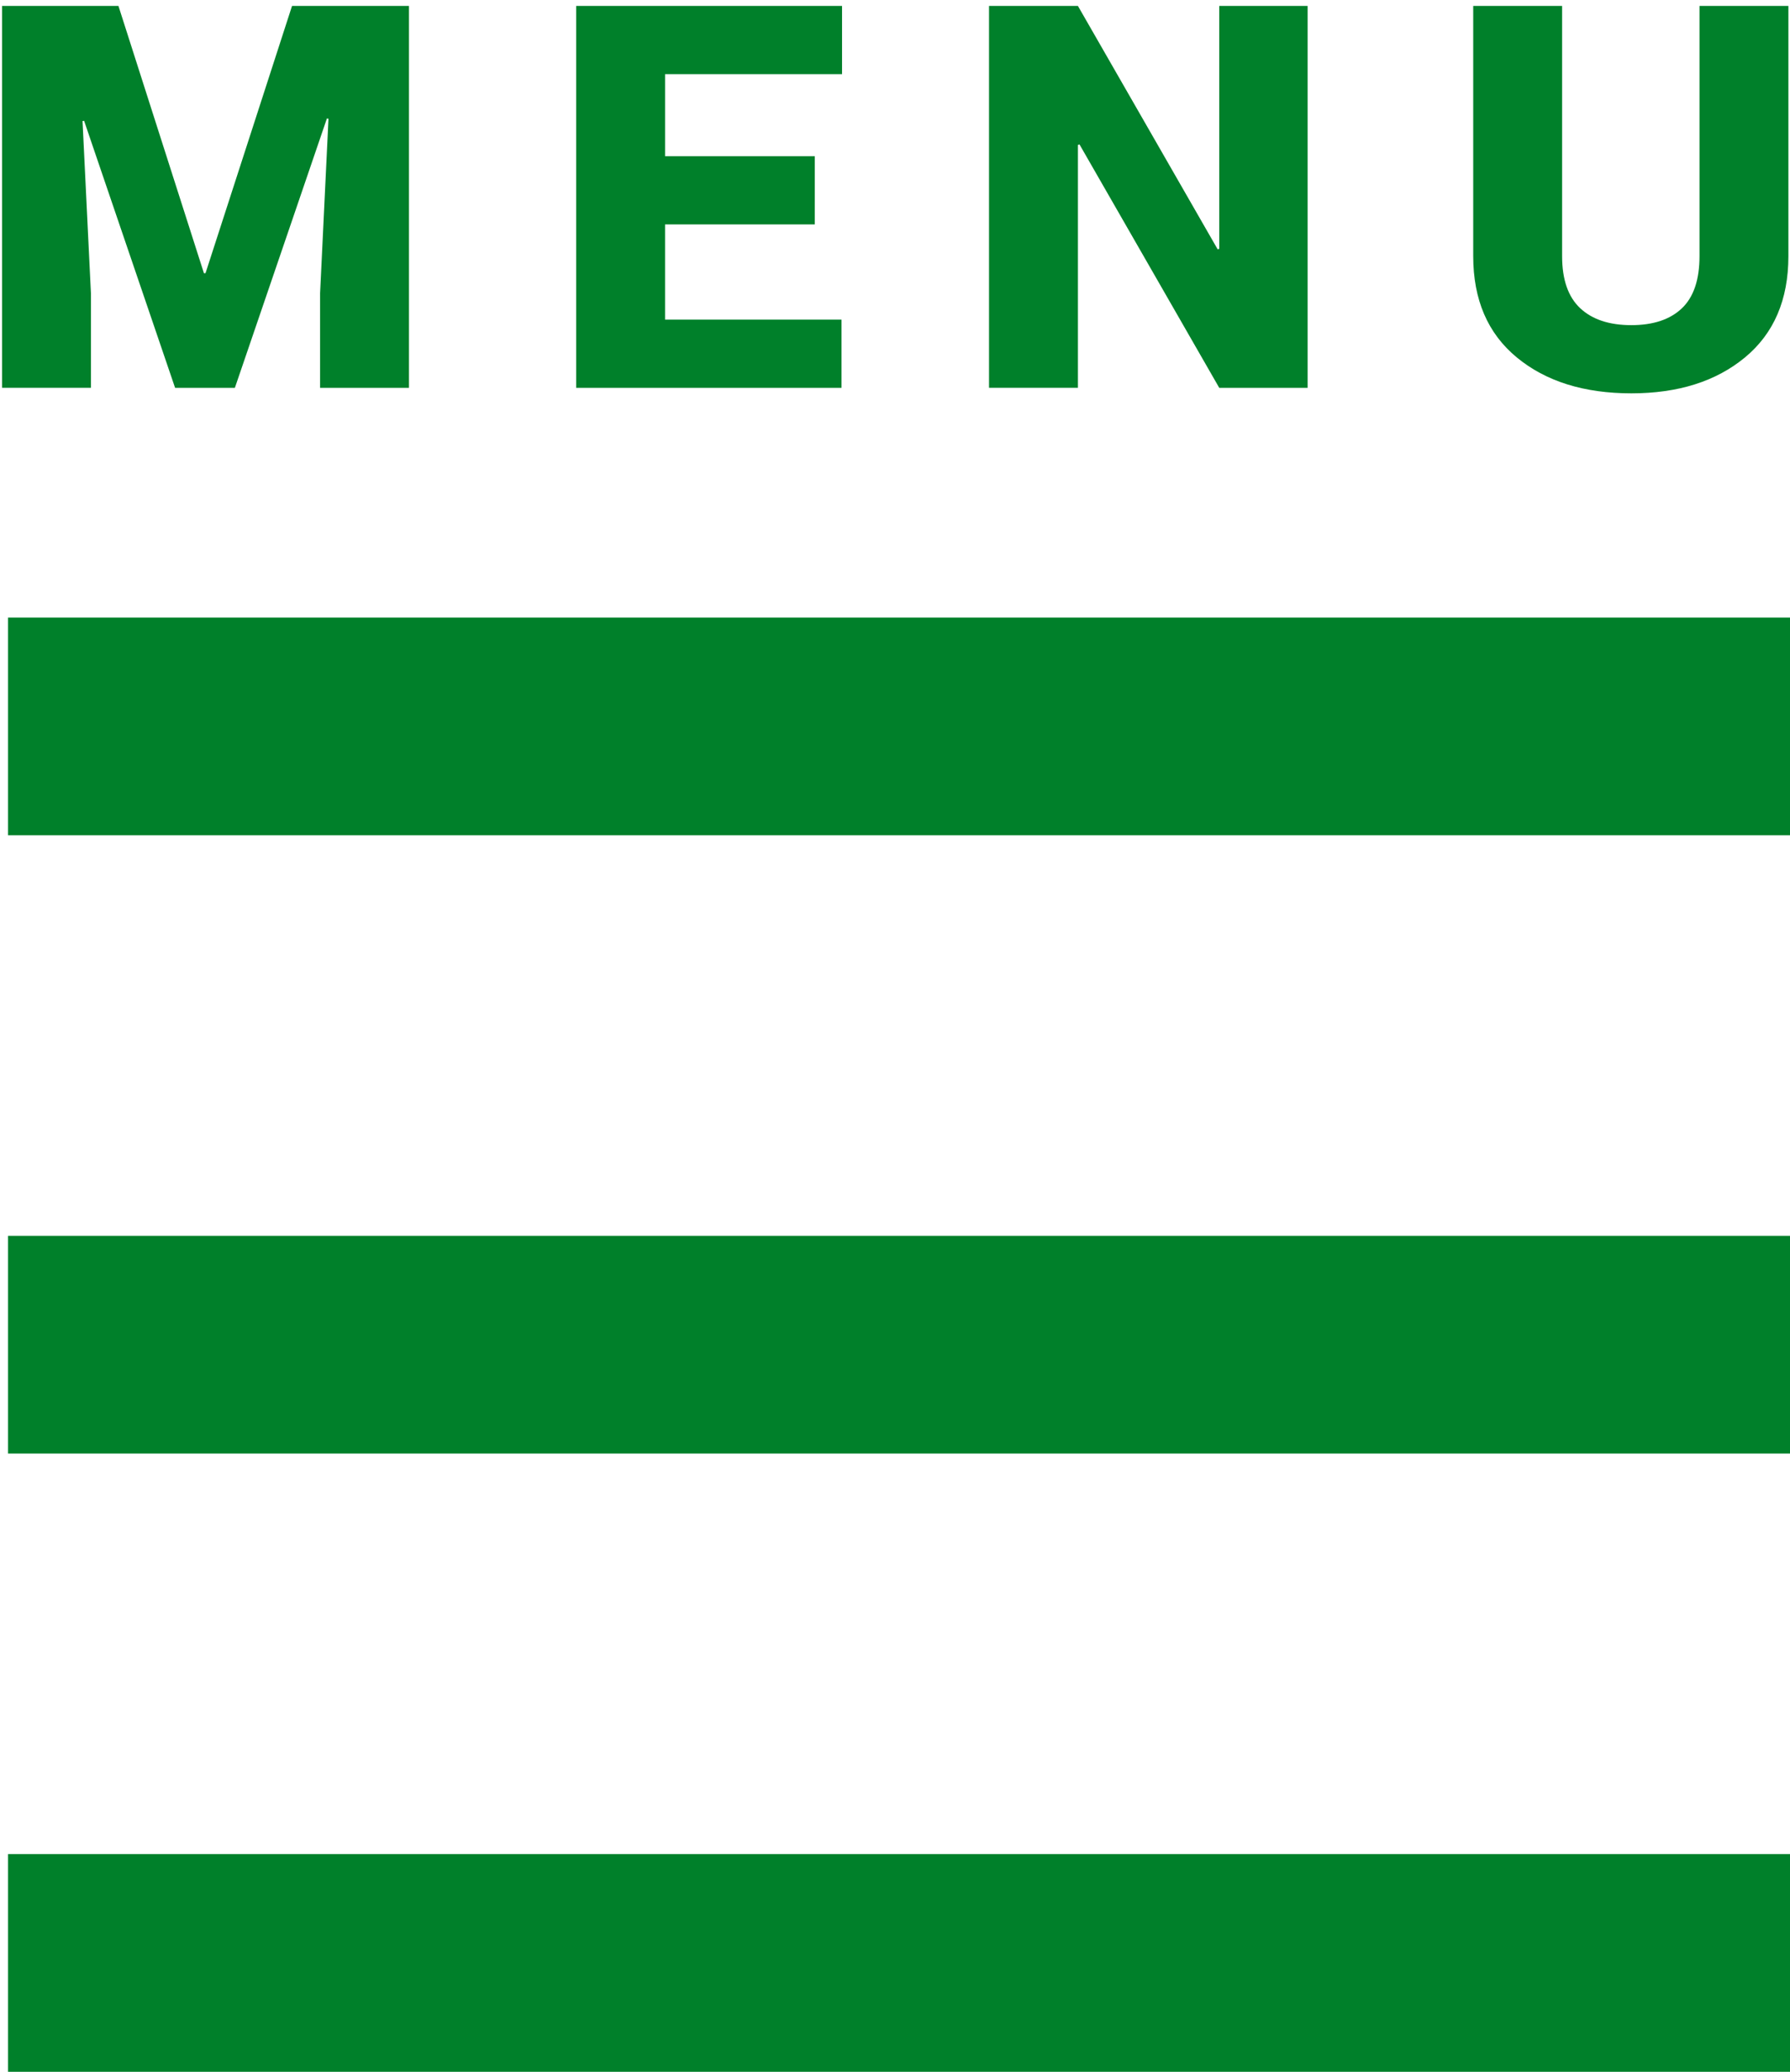
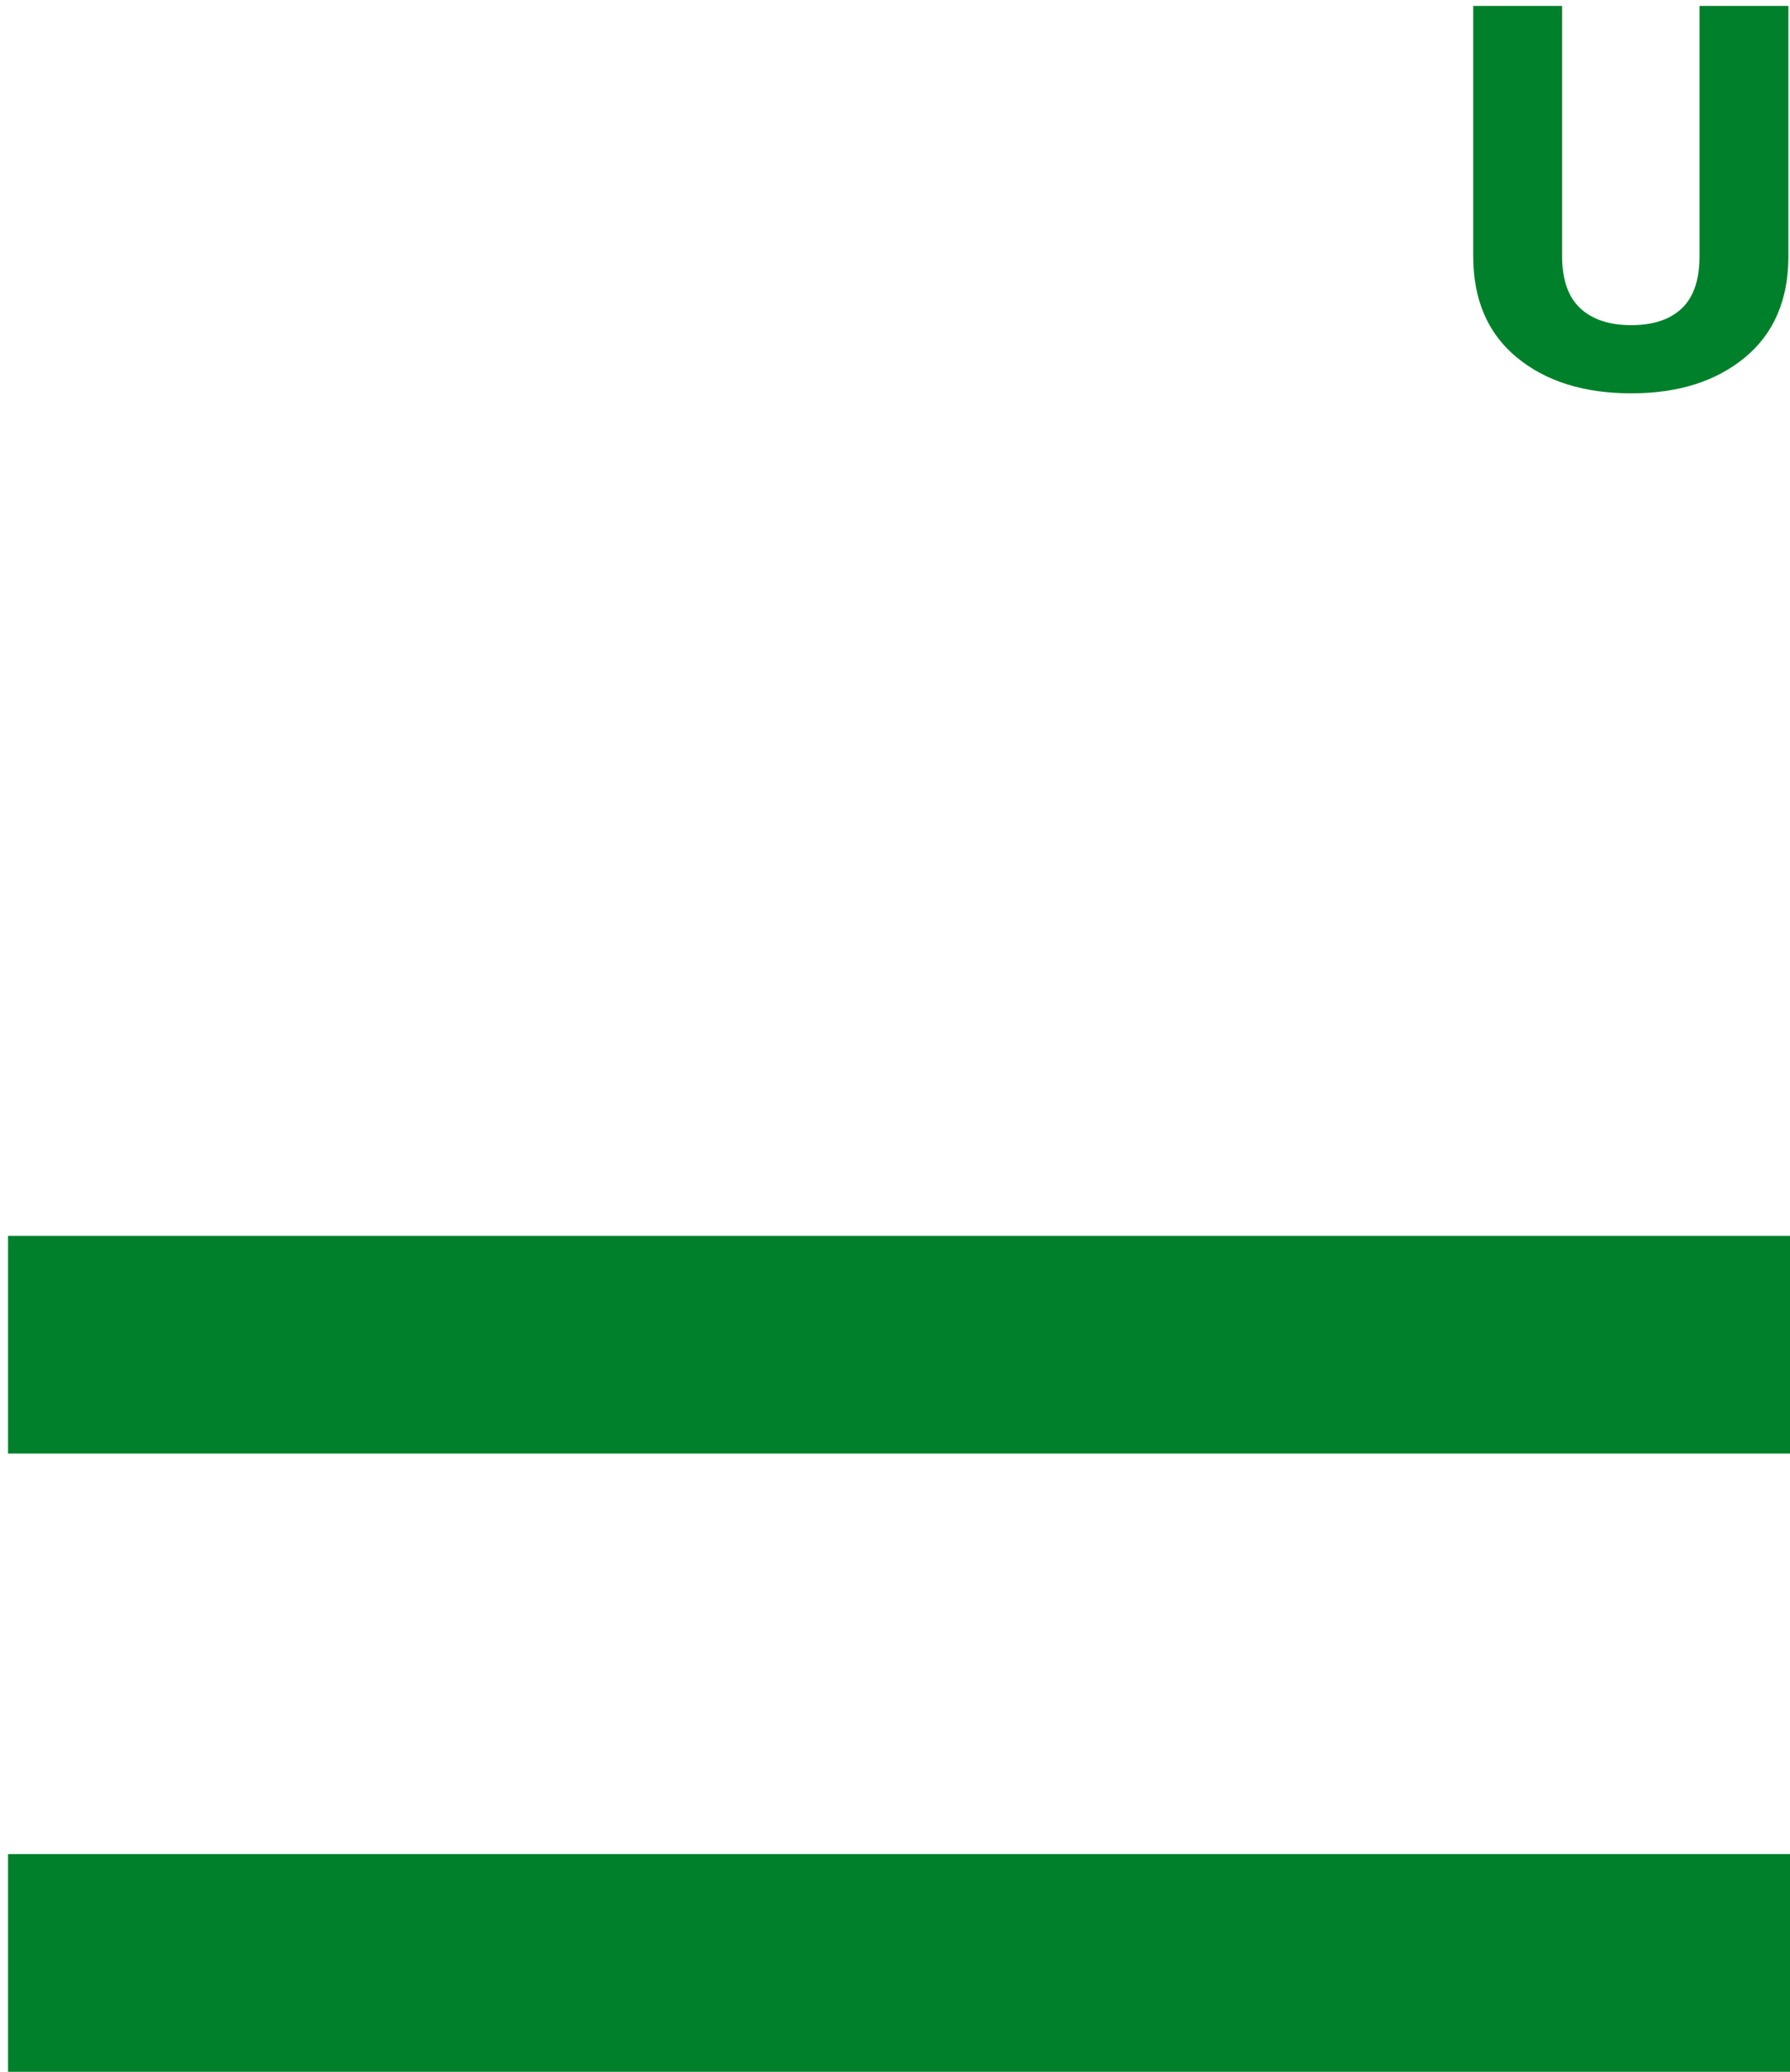
<svg xmlns="http://www.w3.org/2000/svg" version="1.1" id="Layer_1" x="0px" y="0px" width="500px" height="578.546px" viewBox="0 0 500 578.546" enable-background="new 0 0 500 578.546" xml:space="preserve">
-   <rect x="2.25" y="172.455" fill="#00802A" width="500" height="60.795" />
  <rect x="2.25" y="517.753" fill="#00802A" width="500" height="60.793" />
  <rect x="2.25" y="345.103" fill="#00802A" width="500" height="60.797" />
  <g>
-     <path fill="#00802A" d="M33.087,1.659l23.877,74.634h0.438L81.573,1.659h32.665V108.3H89.411V81.86l2.344-48.706l-0.439-0.073   l-25.708,75.22h-16.7L23.493,33.74l-0.439,0.073l2.344,48.047v26.44H0.568V1.659H33.087z" />
-     <path fill="#00802A" d="M227.589,62.67h-41.821v26.587h49.292V108.3h-74.121V1.659h74.269v19.043H185.77v22.925h41.821   L227.589,62.67L227.589,62.67z" />
-     <path fill="#00802A" d="M365.255,108.3H340.57l-39.036-67.969l-0.438,0.146v67.822h-24.83V1.658h24.83l39.037,67.969l0.438-0.146   V1.659h24.685V108.3z" />
    <path fill="#00802A" d="M499.552,1.659v69.873c0,12.158-4.041,21.583-12.122,28.271c-8.081,6.69-18.665,10.034-31.75,10.034   c-13.229,0-23.899-3.344-32.007-10.034c-8.104-6.688-12.158-16.113-12.158-28.271V1.659h24.829v69.873   c0,6.544,1.688,11.389,5.057,14.539c3.366,3.15,8.13,4.724,14.279,4.724c6.104,0,10.806-1.562,14.103-4.688   c3.295-3.124,4.94-7.983,4.94-14.575V1.659H499.552z" />
  </g>
</svg>